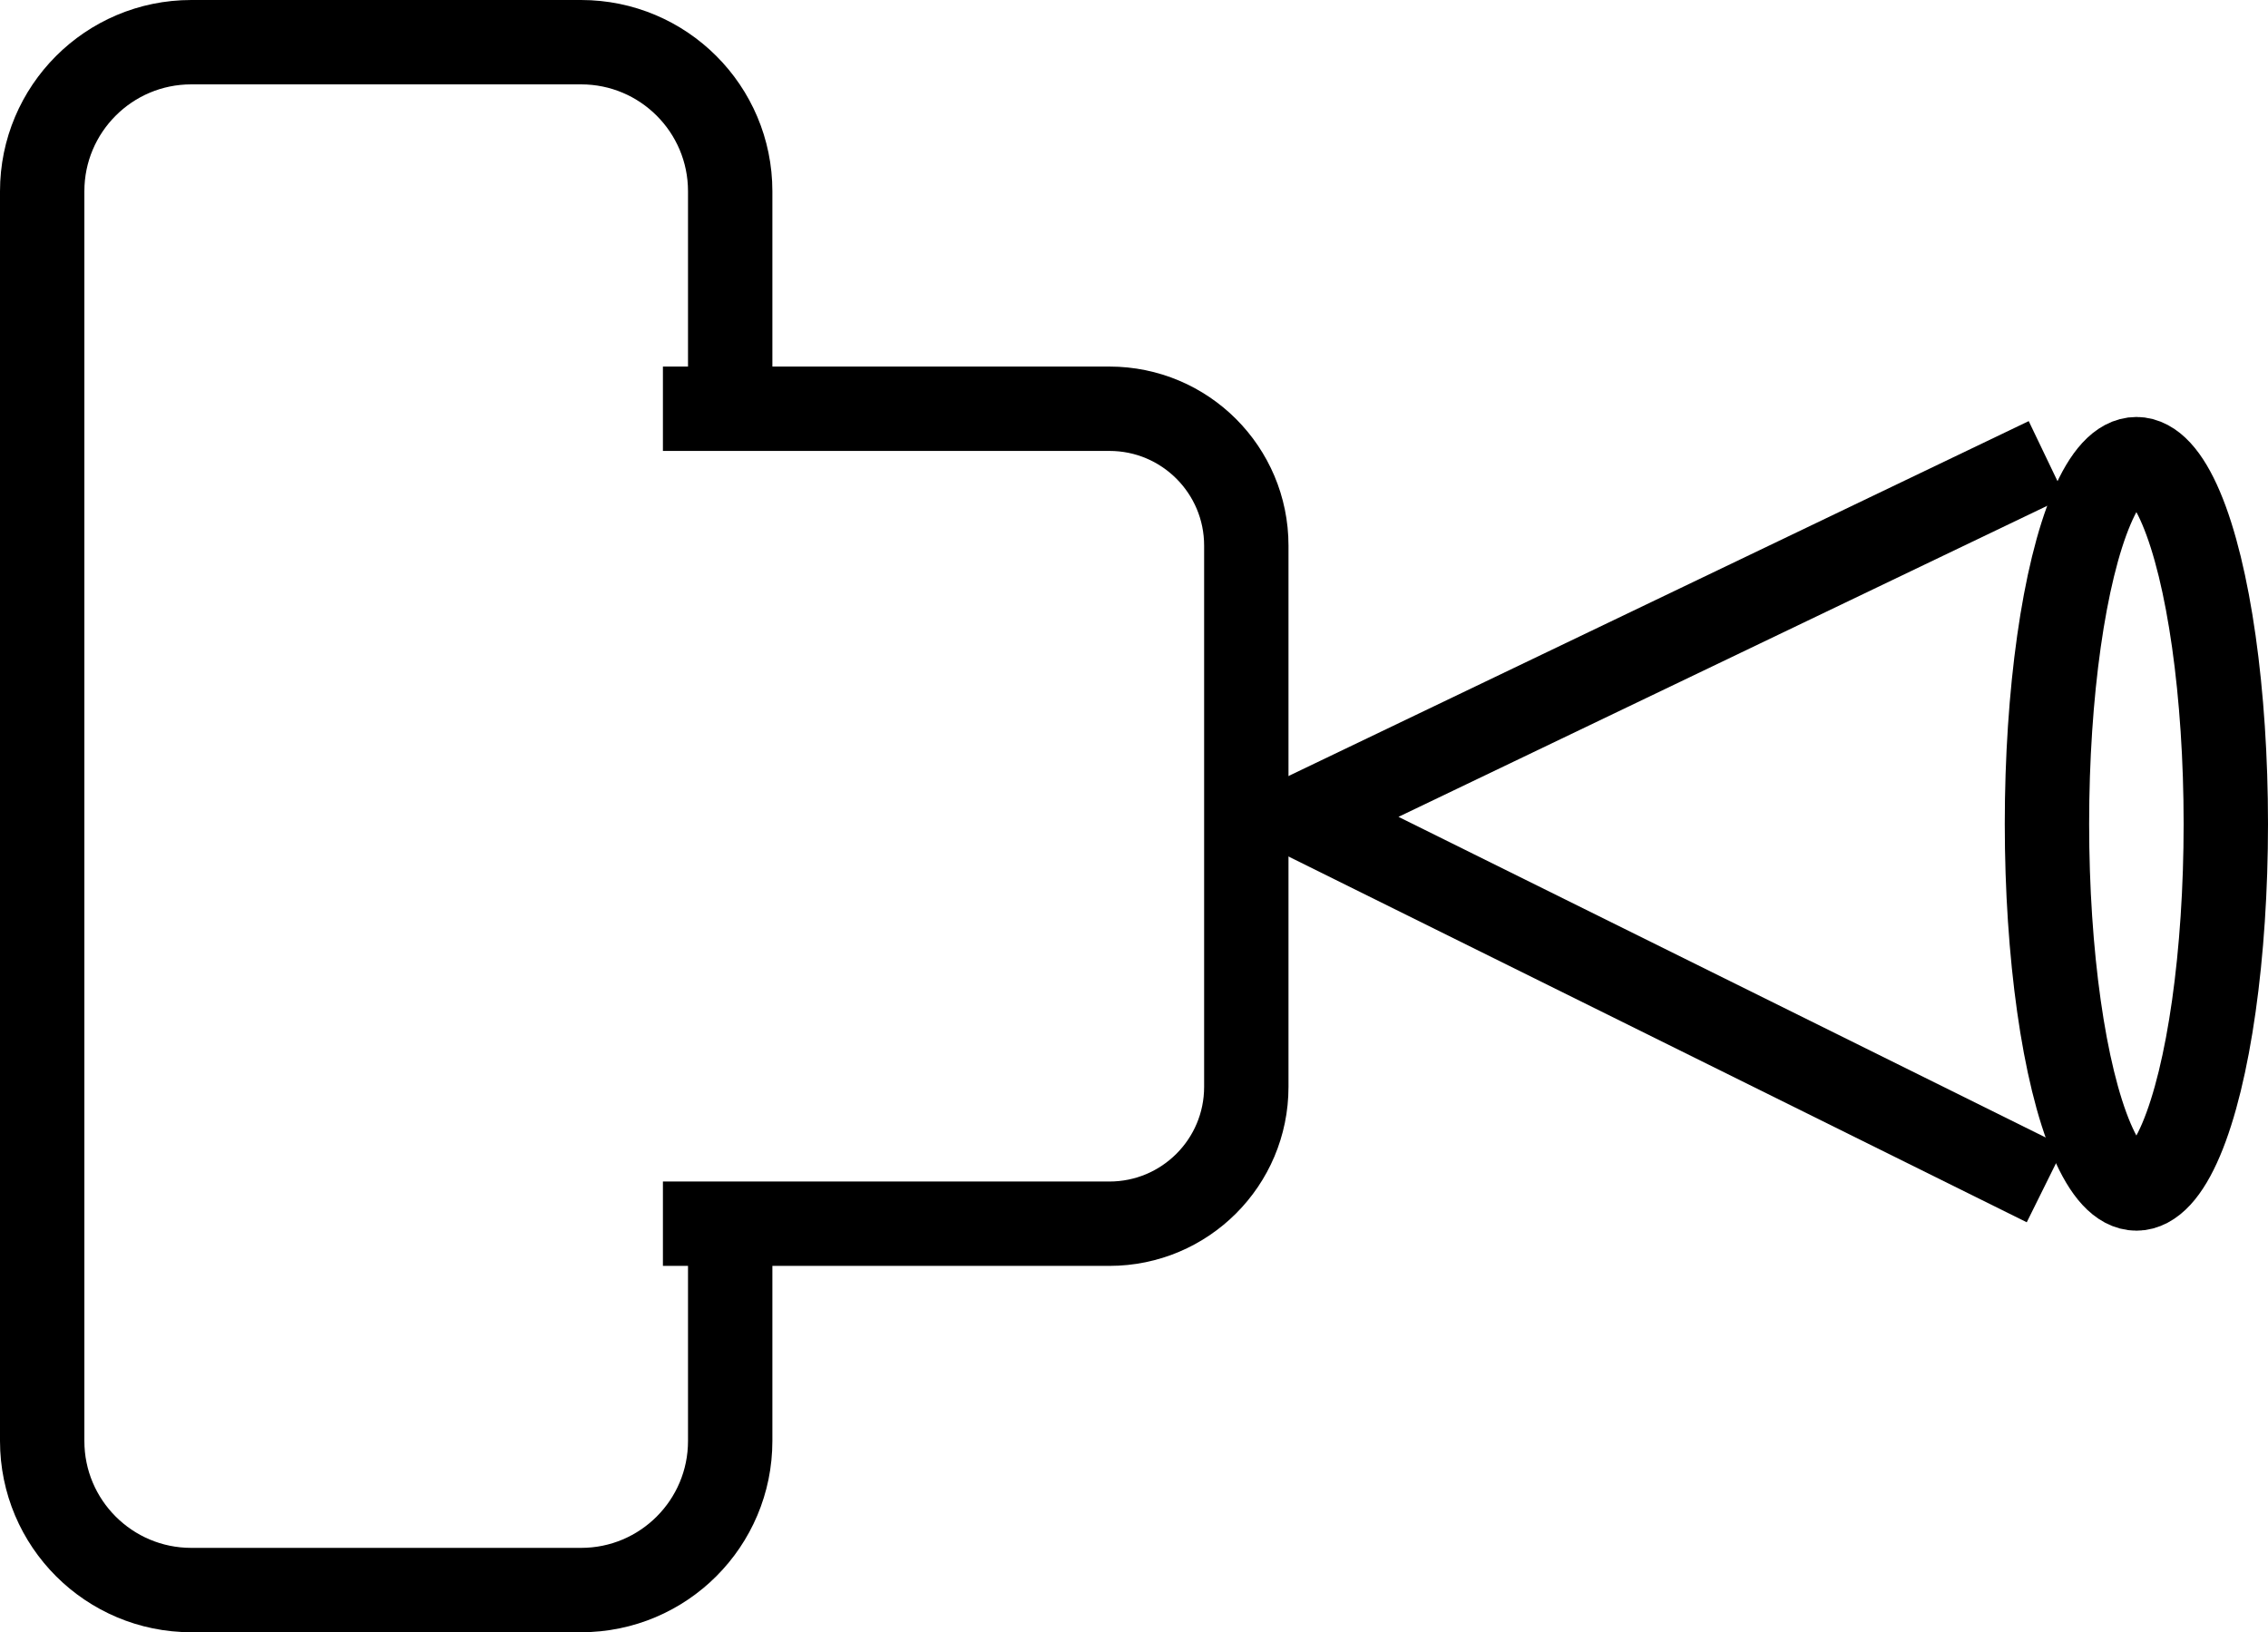
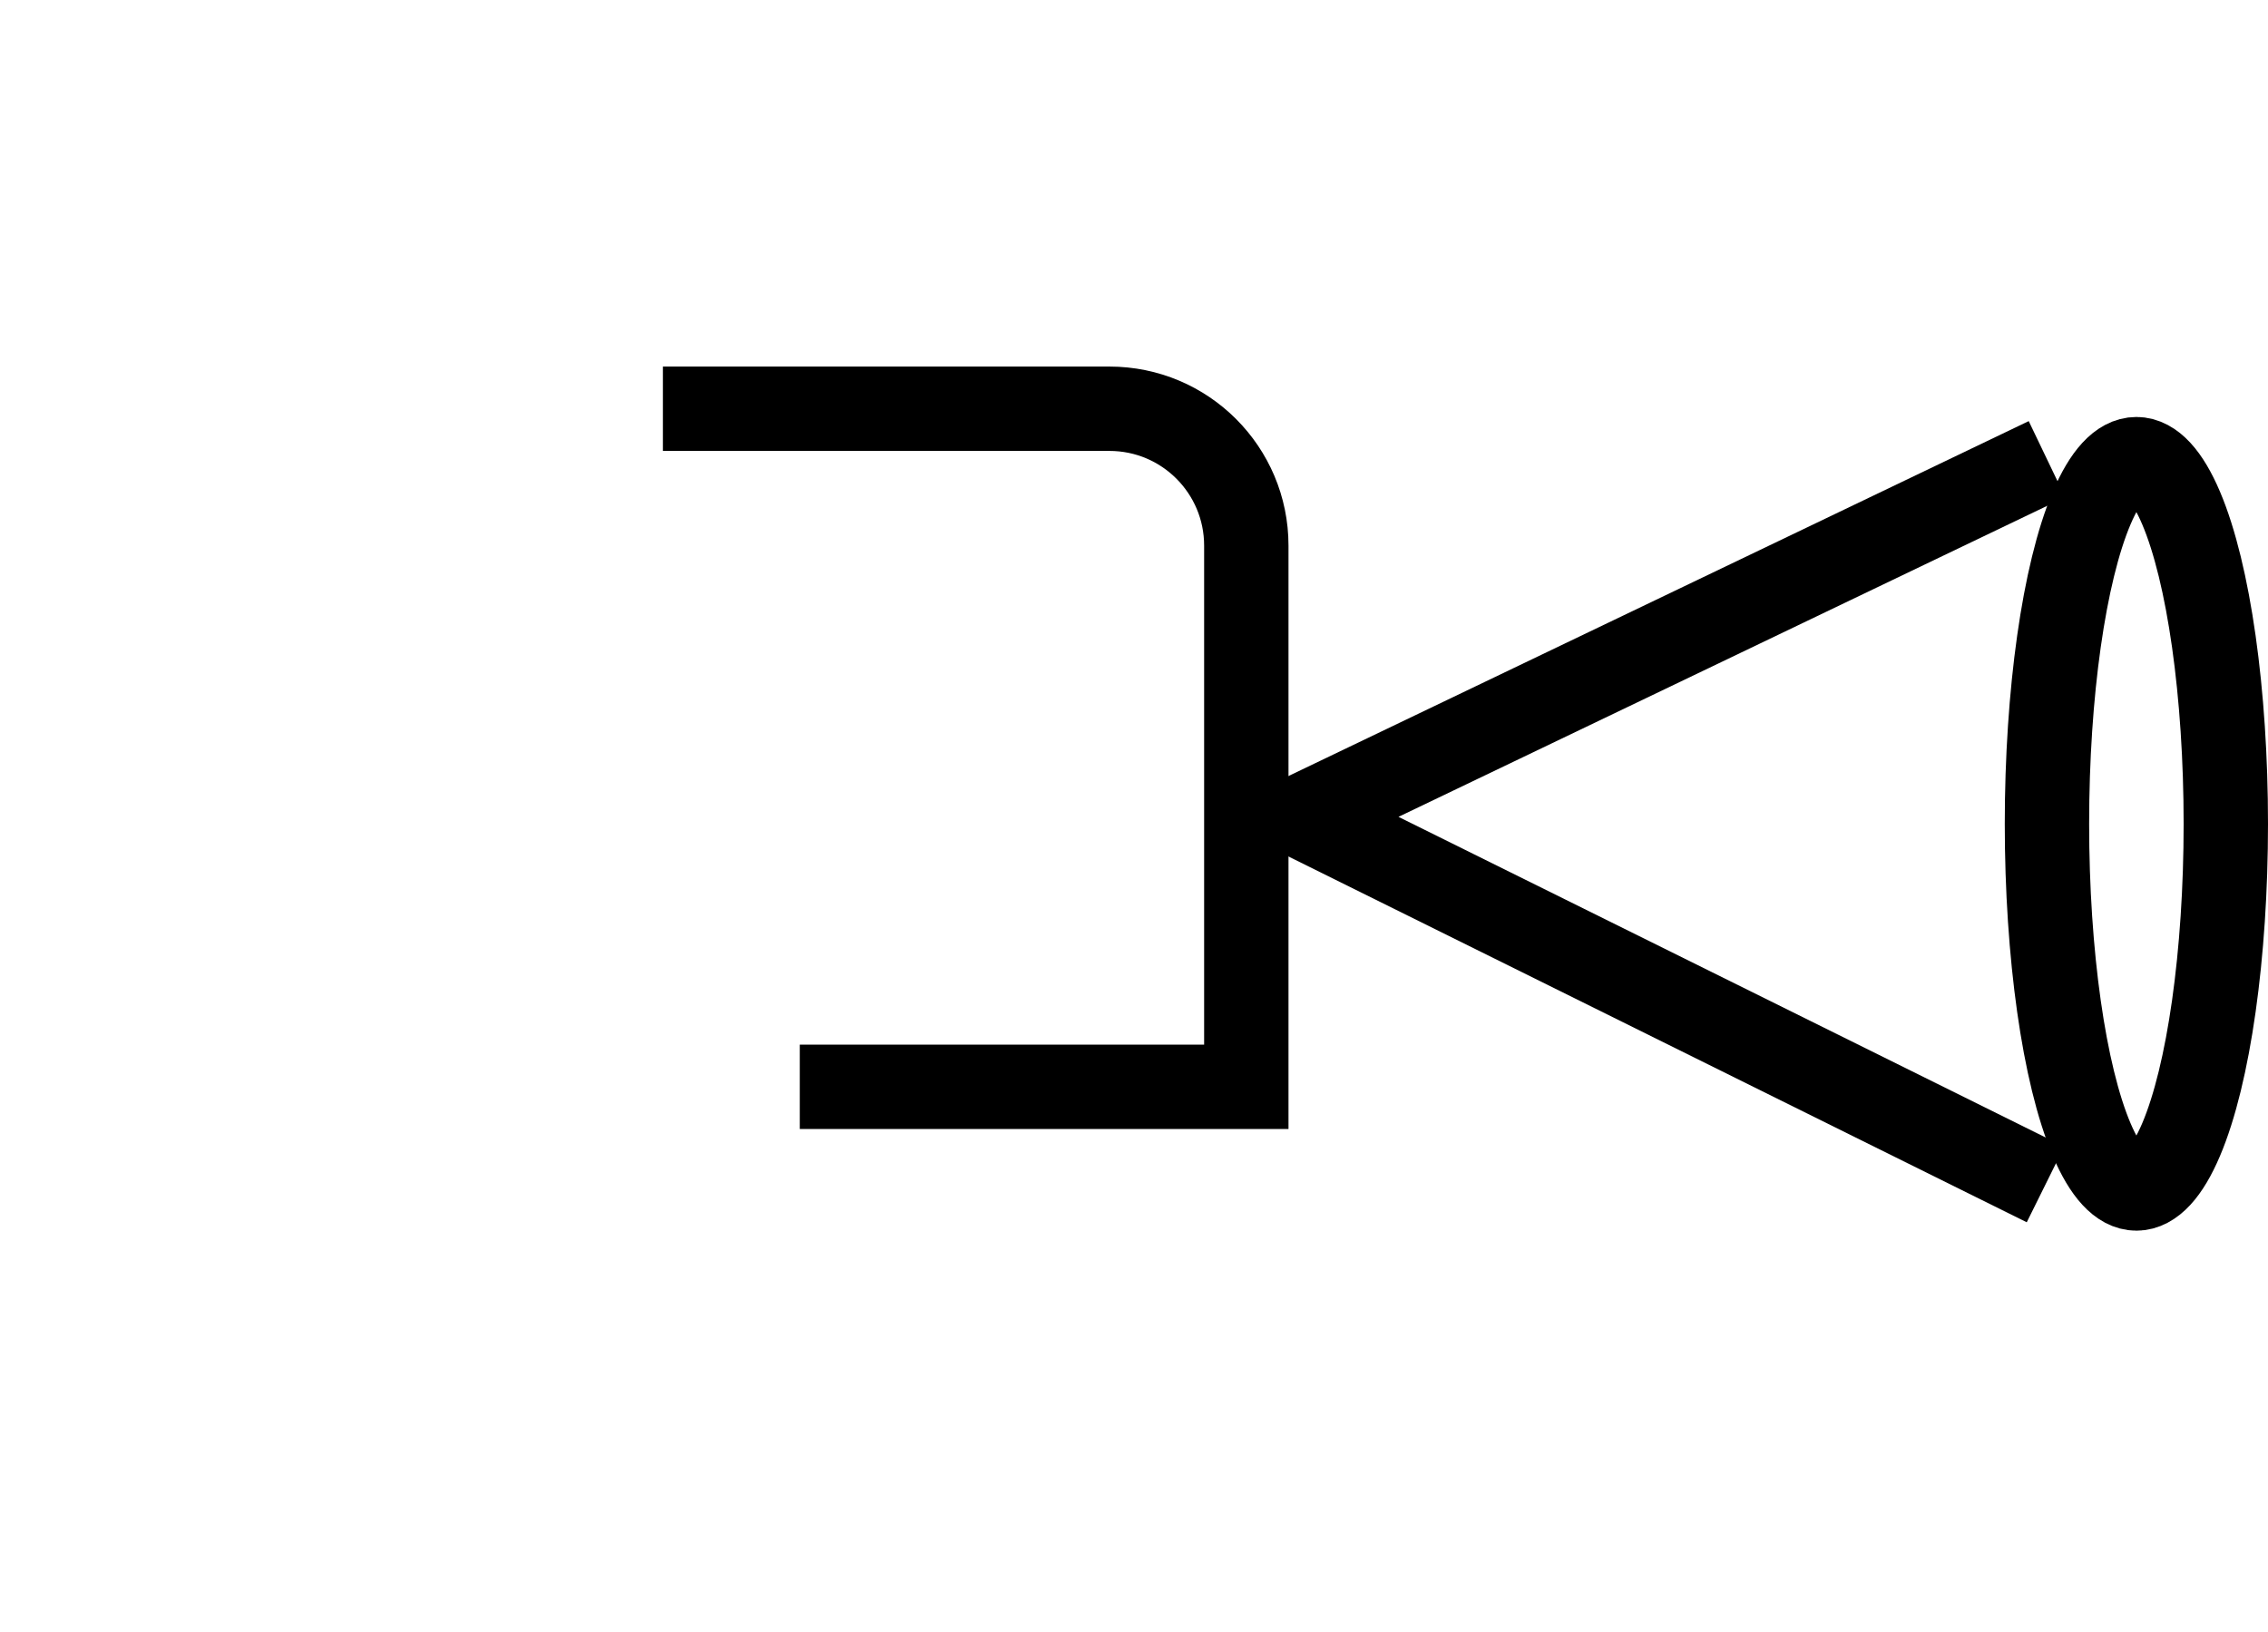
<svg xmlns="http://www.w3.org/2000/svg" id="Layer_1" data-name="Layer 1" viewBox="0 0 107.53 77.4">
  <defs>
    <style>
      .cls-1 {
        fill: none;
        stroke: #000;
        stroke-miterlimit: 10;
        stroke-width: 4px;
      }
    </style>
  </defs>
-   <path class="cls-1" d="M34.62,18.84v-9.77c0-3.91-3.17-7.07-7.07-7.07H9.07c-3.91,0-7.07,3.17-7.07,7.07v59.25c0,3.91,3.17,7.07,7.07,7.07h18.48c3.91,0,7.07-3.17,7.07-7.07v-10.48" />
-   <path class="cls-1" d="M31.43,19.38h21.17c3.59,0,6.49,2.91,6.49,6.49v25.66c0,3.59-2.91,6.49-6.49,6.49h-21.17" />
+   <path class="cls-1" d="M31.43,19.38h21.17c3.59,0,6.49,2.91,6.49,6.49v25.66h-21.17" />
  <polyline class="cls-1" points="97.05 21.77 61.74 38.7 96.98 56.16" />
  <ellipse class="cls-1" cx="101.29" cy="39.06" rx="4.24" ry="17.29" />
</svg>